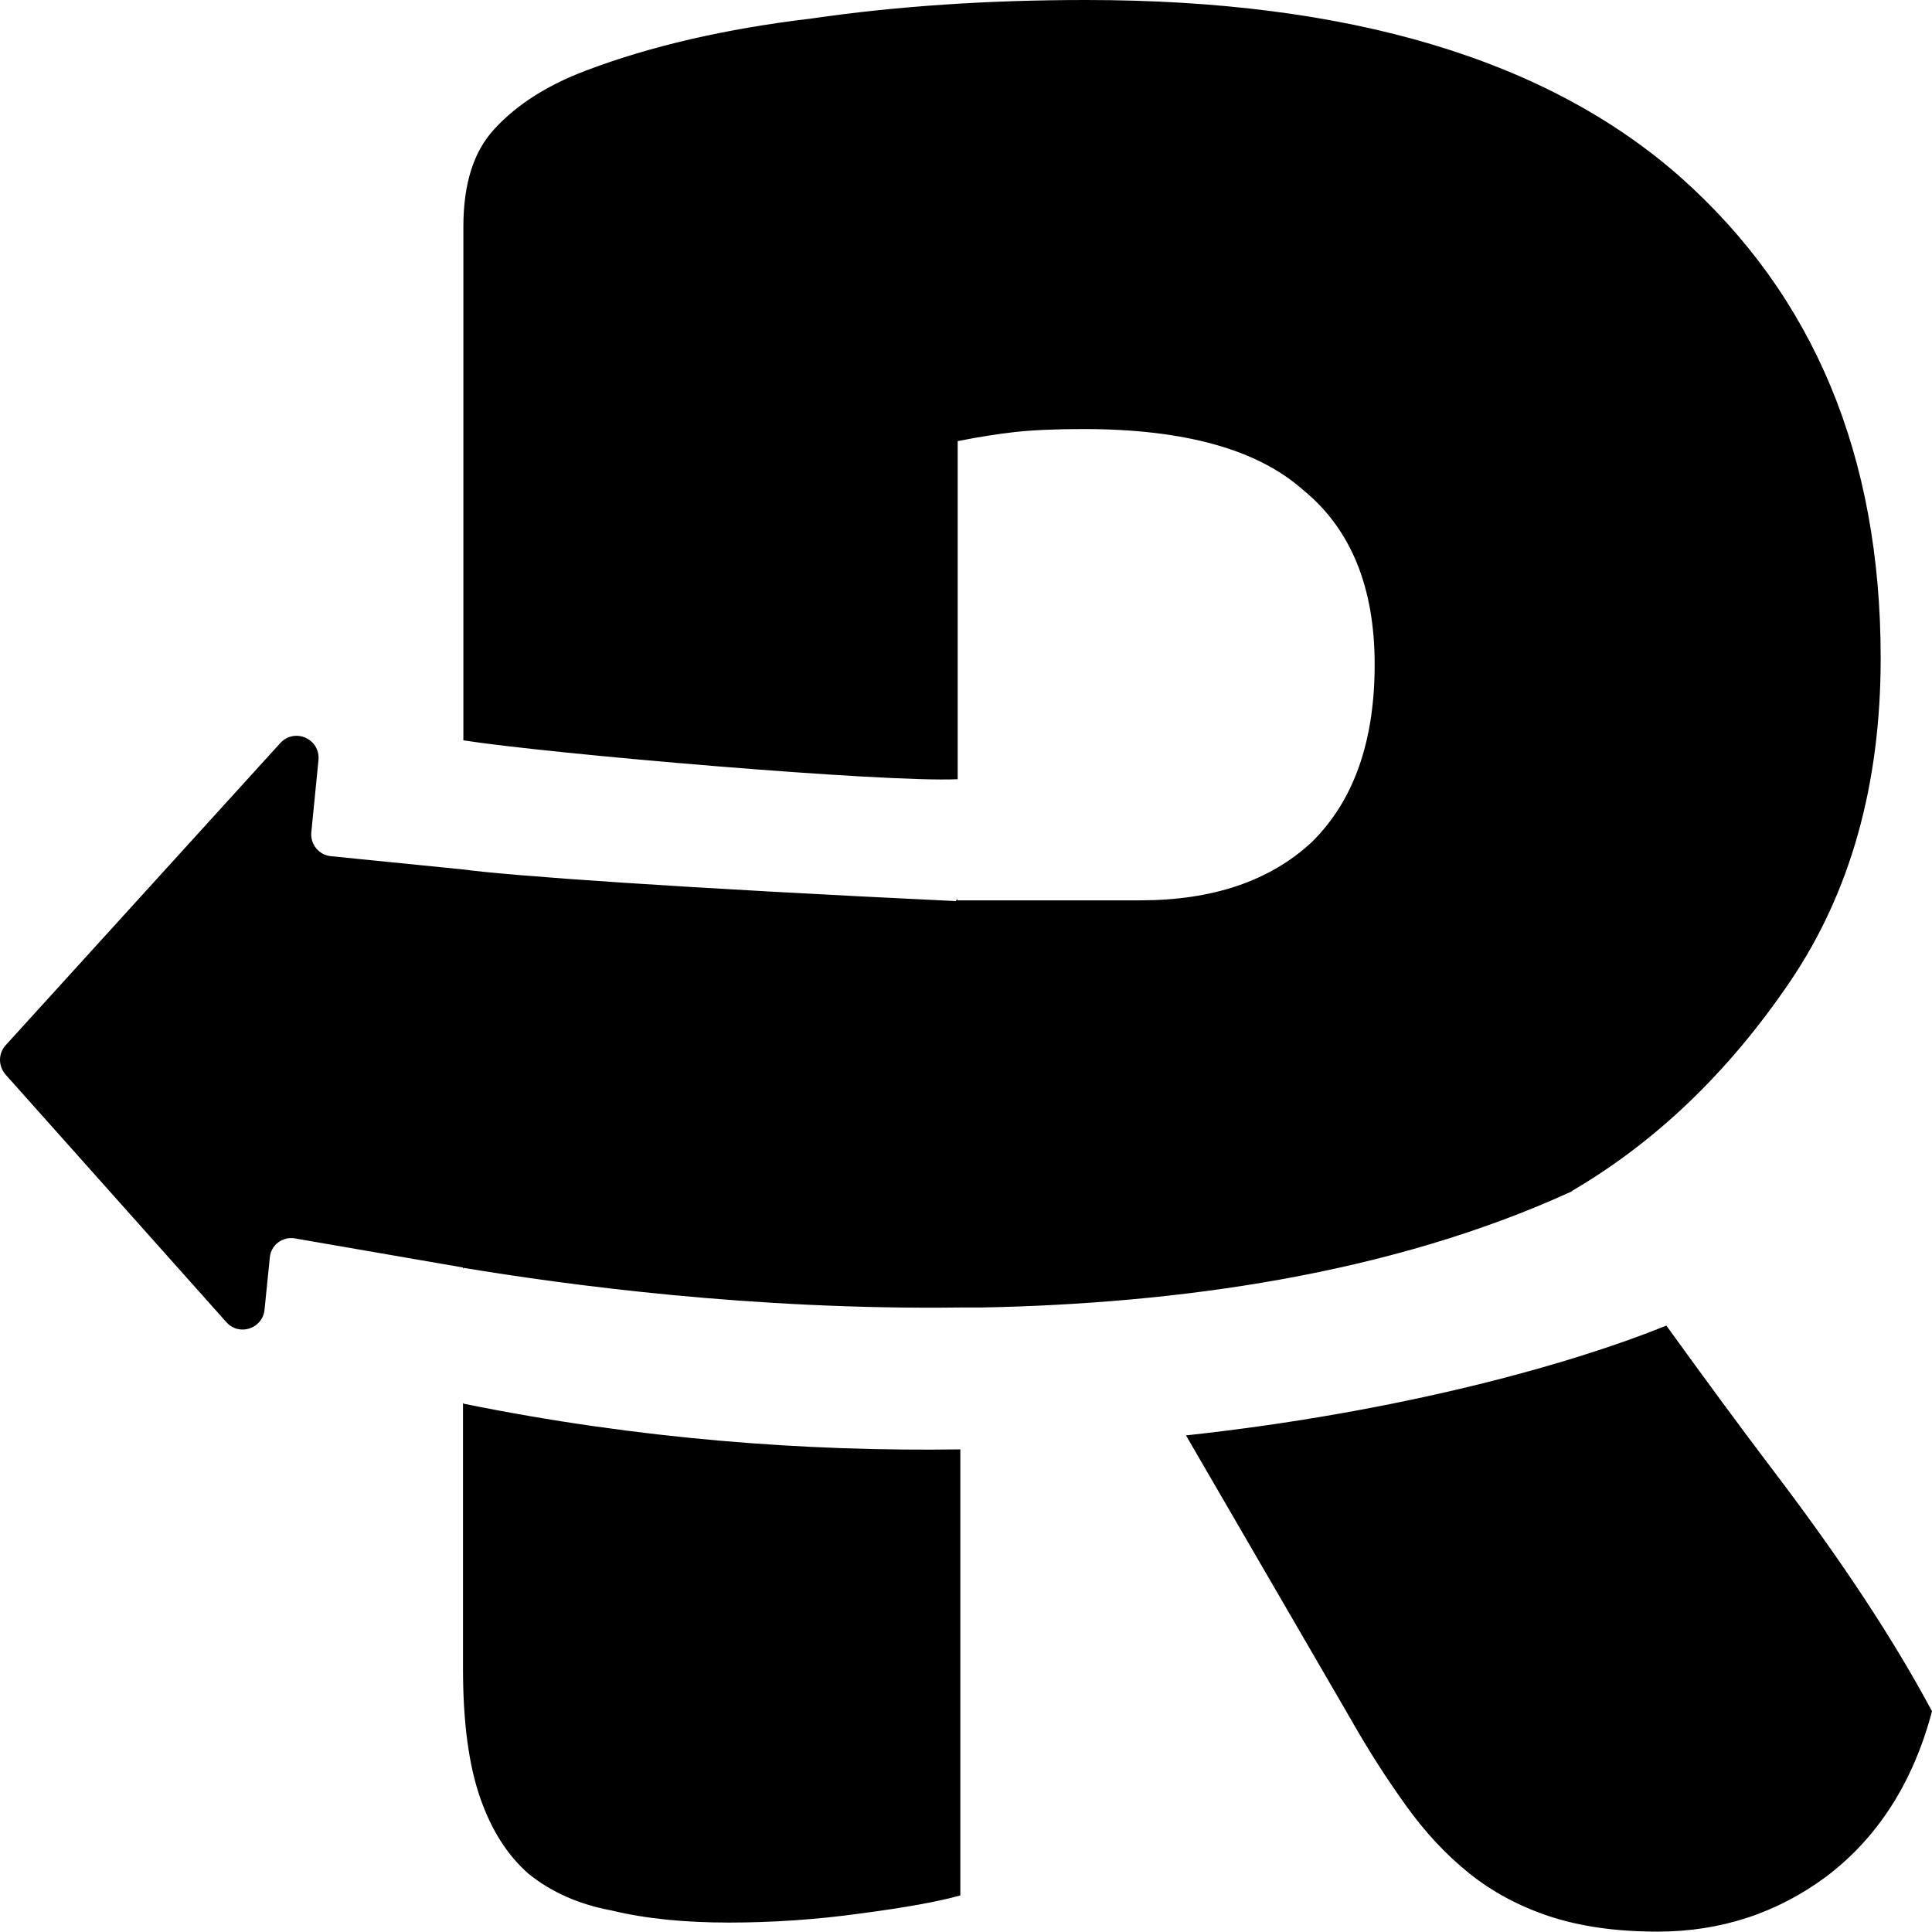
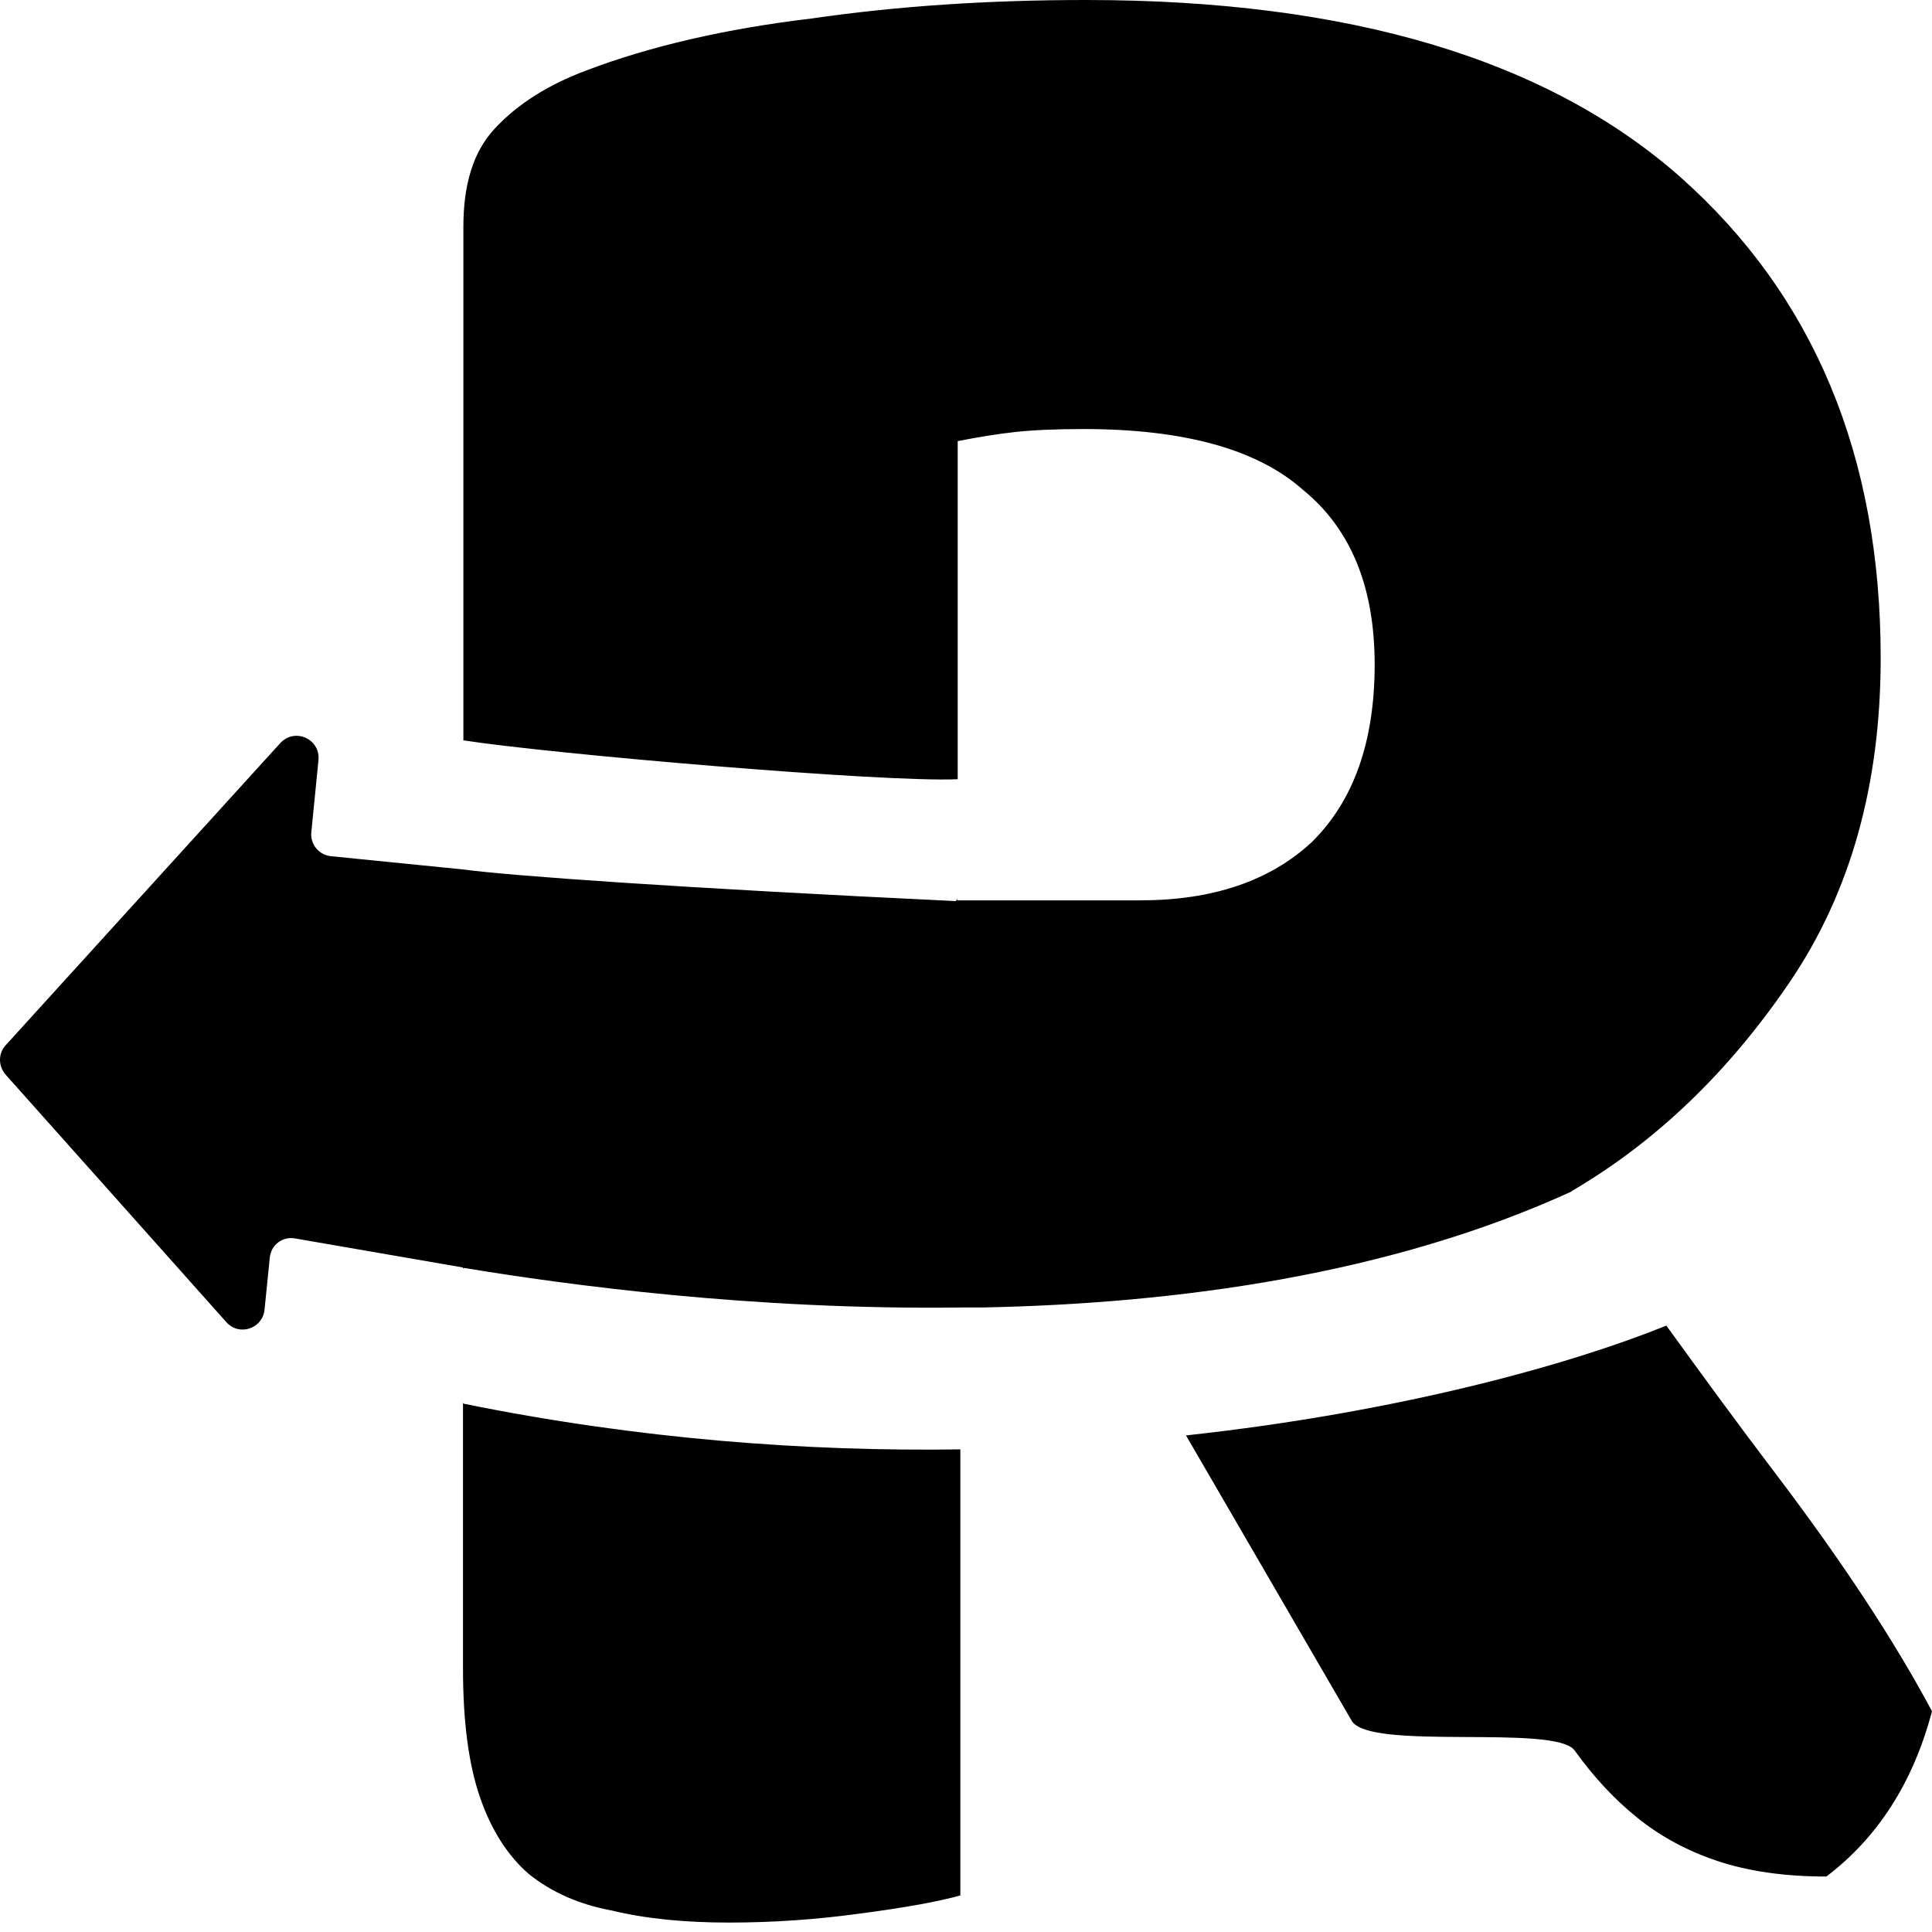
<svg xmlns="http://www.w3.org/2000/svg" version="1.1" id="Layer_1" x="0px" y="0px" viewBox="0 0 512 512" style="enable-background:new 0 0 512 512;" xml:space="preserve">
-   <path d="M254.5,502.3V384.1c-40.8,0.6-85.3-2.7-131.6-12.1l-0.2-0.2v70.4c0,14.1,1.5,25.4,4.5,34.1s7.3,15.4,12.9,20.3  c6.1,4.9,13.4,8.1,22,9.7c9.1,2.2,19.4,3.2,31.1,3.2c11.6,0,23.2-0.8,34.8-2.4C240.1,505.5,248.9,503.9,254.5,502.3z M254.5,346.5  h5.6c51.8-1,108.3-8.7,156.5-30.8v-0.1c22.2-13,41.4-31.4,57.6-55.2s24.2-52.5,24.2-86c0-53.6-17.7-96-53-127.4  C410,15.7,357.5,0,287.8,0c-25.8,0-50,1.6-72.7,4.9c-22.7,2.7-42.7,7.3-59.8,13.8c-10.1,3.8-18.2,8.9-24.2,15.4  c-5.6,6-8.3,14.6-8.3,26v136.1c23.2,3.6,111.3,11.2,131,10.3v-89.6c5.6-1.1,10.6-1.9,15.1-2.4s10.6-0.8,18.2-0.8  c26.8,0,46.2,5.4,58.3,16.2c12.6,10.3,18.9,25.7,18.9,46.2s-5.6,36.2-16.7,47.1c-11.1,10.3-26.3,15.4-45.4,15.4h-48.5v-0.4  c-0.1,0.2-0.3,0.4-0.4,0.6c-73.5-3.5-118.1-6.7-130.7-8.4l0,0l-34.9-3.5c-3.2-0.3-5.5-3.2-5.2-6.3l1.9-19.2  c0.5-5.6-6.3-8.6-10.1-4.5L1.5,277c-2,2.2-2,5.5,0,7.8L60,350.4c3.4,3.8,9.6,1.7,10.1-3.3l1.4-13.8c0.3-3.4,3.4-5.7,6.7-5.1  l44.5,7.7v0.3l0.2-0.2C150.1,340.5,199.3,347.2,254.5,346.5L254.5,346.5z M358.2,456l-43.9-75.6c57-6.2,102.1-18.9,127.3-29.1  c9.7,13.4,19.2,26.4,28.7,38.9c17.7,23.3,31.6,44.4,41.7,63.3c-5,18.9-14.4,33.5-28,43.8c-13.1,9.7-28,14.6-44.7,14.6  c-11.1,0-20.7-1.4-28.8-4.1s-15.1-6.5-21.2-11.4s-11.6-10.8-16.7-17.9S362.8,464.1,358.2,456z" />
+   <path d="M254.5,502.3V384.1c-40.8,0.6-85.3-2.7-131.6-12.1l-0.2-0.2v70.4c0,14.1,1.5,25.4,4.5,34.1s7.3,15.4,12.9,20.3  c6.1,4.9,13.4,8.1,22,9.7c9.1,2.2,19.4,3.2,31.1,3.2c11.6,0,23.2-0.8,34.8-2.4C240.1,505.5,248.9,503.9,254.5,502.3z M254.5,346.5  h5.6c51.8-1,108.3-8.7,156.5-30.8v-0.1c22.2-13,41.4-31.4,57.6-55.2s24.2-52.5,24.2-86c0-53.6-17.7-96-53-127.4  C410,15.7,357.5,0,287.8,0c-25.8,0-50,1.6-72.7,4.9c-22.7,2.7-42.7,7.3-59.8,13.8c-10.1,3.8-18.2,8.9-24.2,15.4  c-5.6,6-8.3,14.6-8.3,26v136.1c23.2,3.6,111.3,11.2,131,10.3v-89.6c5.6-1.1,10.6-1.9,15.1-2.4s10.6-0.8,18.2-0.8  c26.8,0,46.2,5.4,58.3,16.2c12.6,10.3,18.9,25.7,18.9,46.2s-5.6,36.2-16.7,47.1c-11.1,10.3-26.3,15.4-45.4,15.4h-48.5v-0.4  c-0.1,0.2-0.3,0.4-0.4,0.6c-73.5-3.5-118.1-6.7-130.7-8.4l0,0l-34.9-3.5c-3.2-0.3-5.5-3.2-5.2-6.3l1.9-19.2  c0.5-5.6-6.3-8.6-10.1-4.5L1.5,277c-2,2.2-2,5.5,0,7.8L60,350.4c3.4,3.8,9.6,1.7,10.1-3.3l1.4-13.8c0.3-3.4,3.4-5.7,6.7-5.1  l44.5,7.7v0.3l0.2-0.2C150.1,340.5,199.3,347.2,254.5,346.5L254.5,346.5z M358.2,456l-43.9-75.6c57-6.2,102.1-18.9,127.3-29.1  c9.7,13.4,19.2,26.4,28.7,38.9c17.7,23.3,31.6,44.4,41.7,63.3c-5,18.9-14.4,33.5-28,43.8c-11.1,0-20.7-1.4-28.8-4.1s-15.1-6.5-21.2-11.4s-11.6-10.8-16.7-17.9S362.8,464.1,358.2,456z" />
</svg>